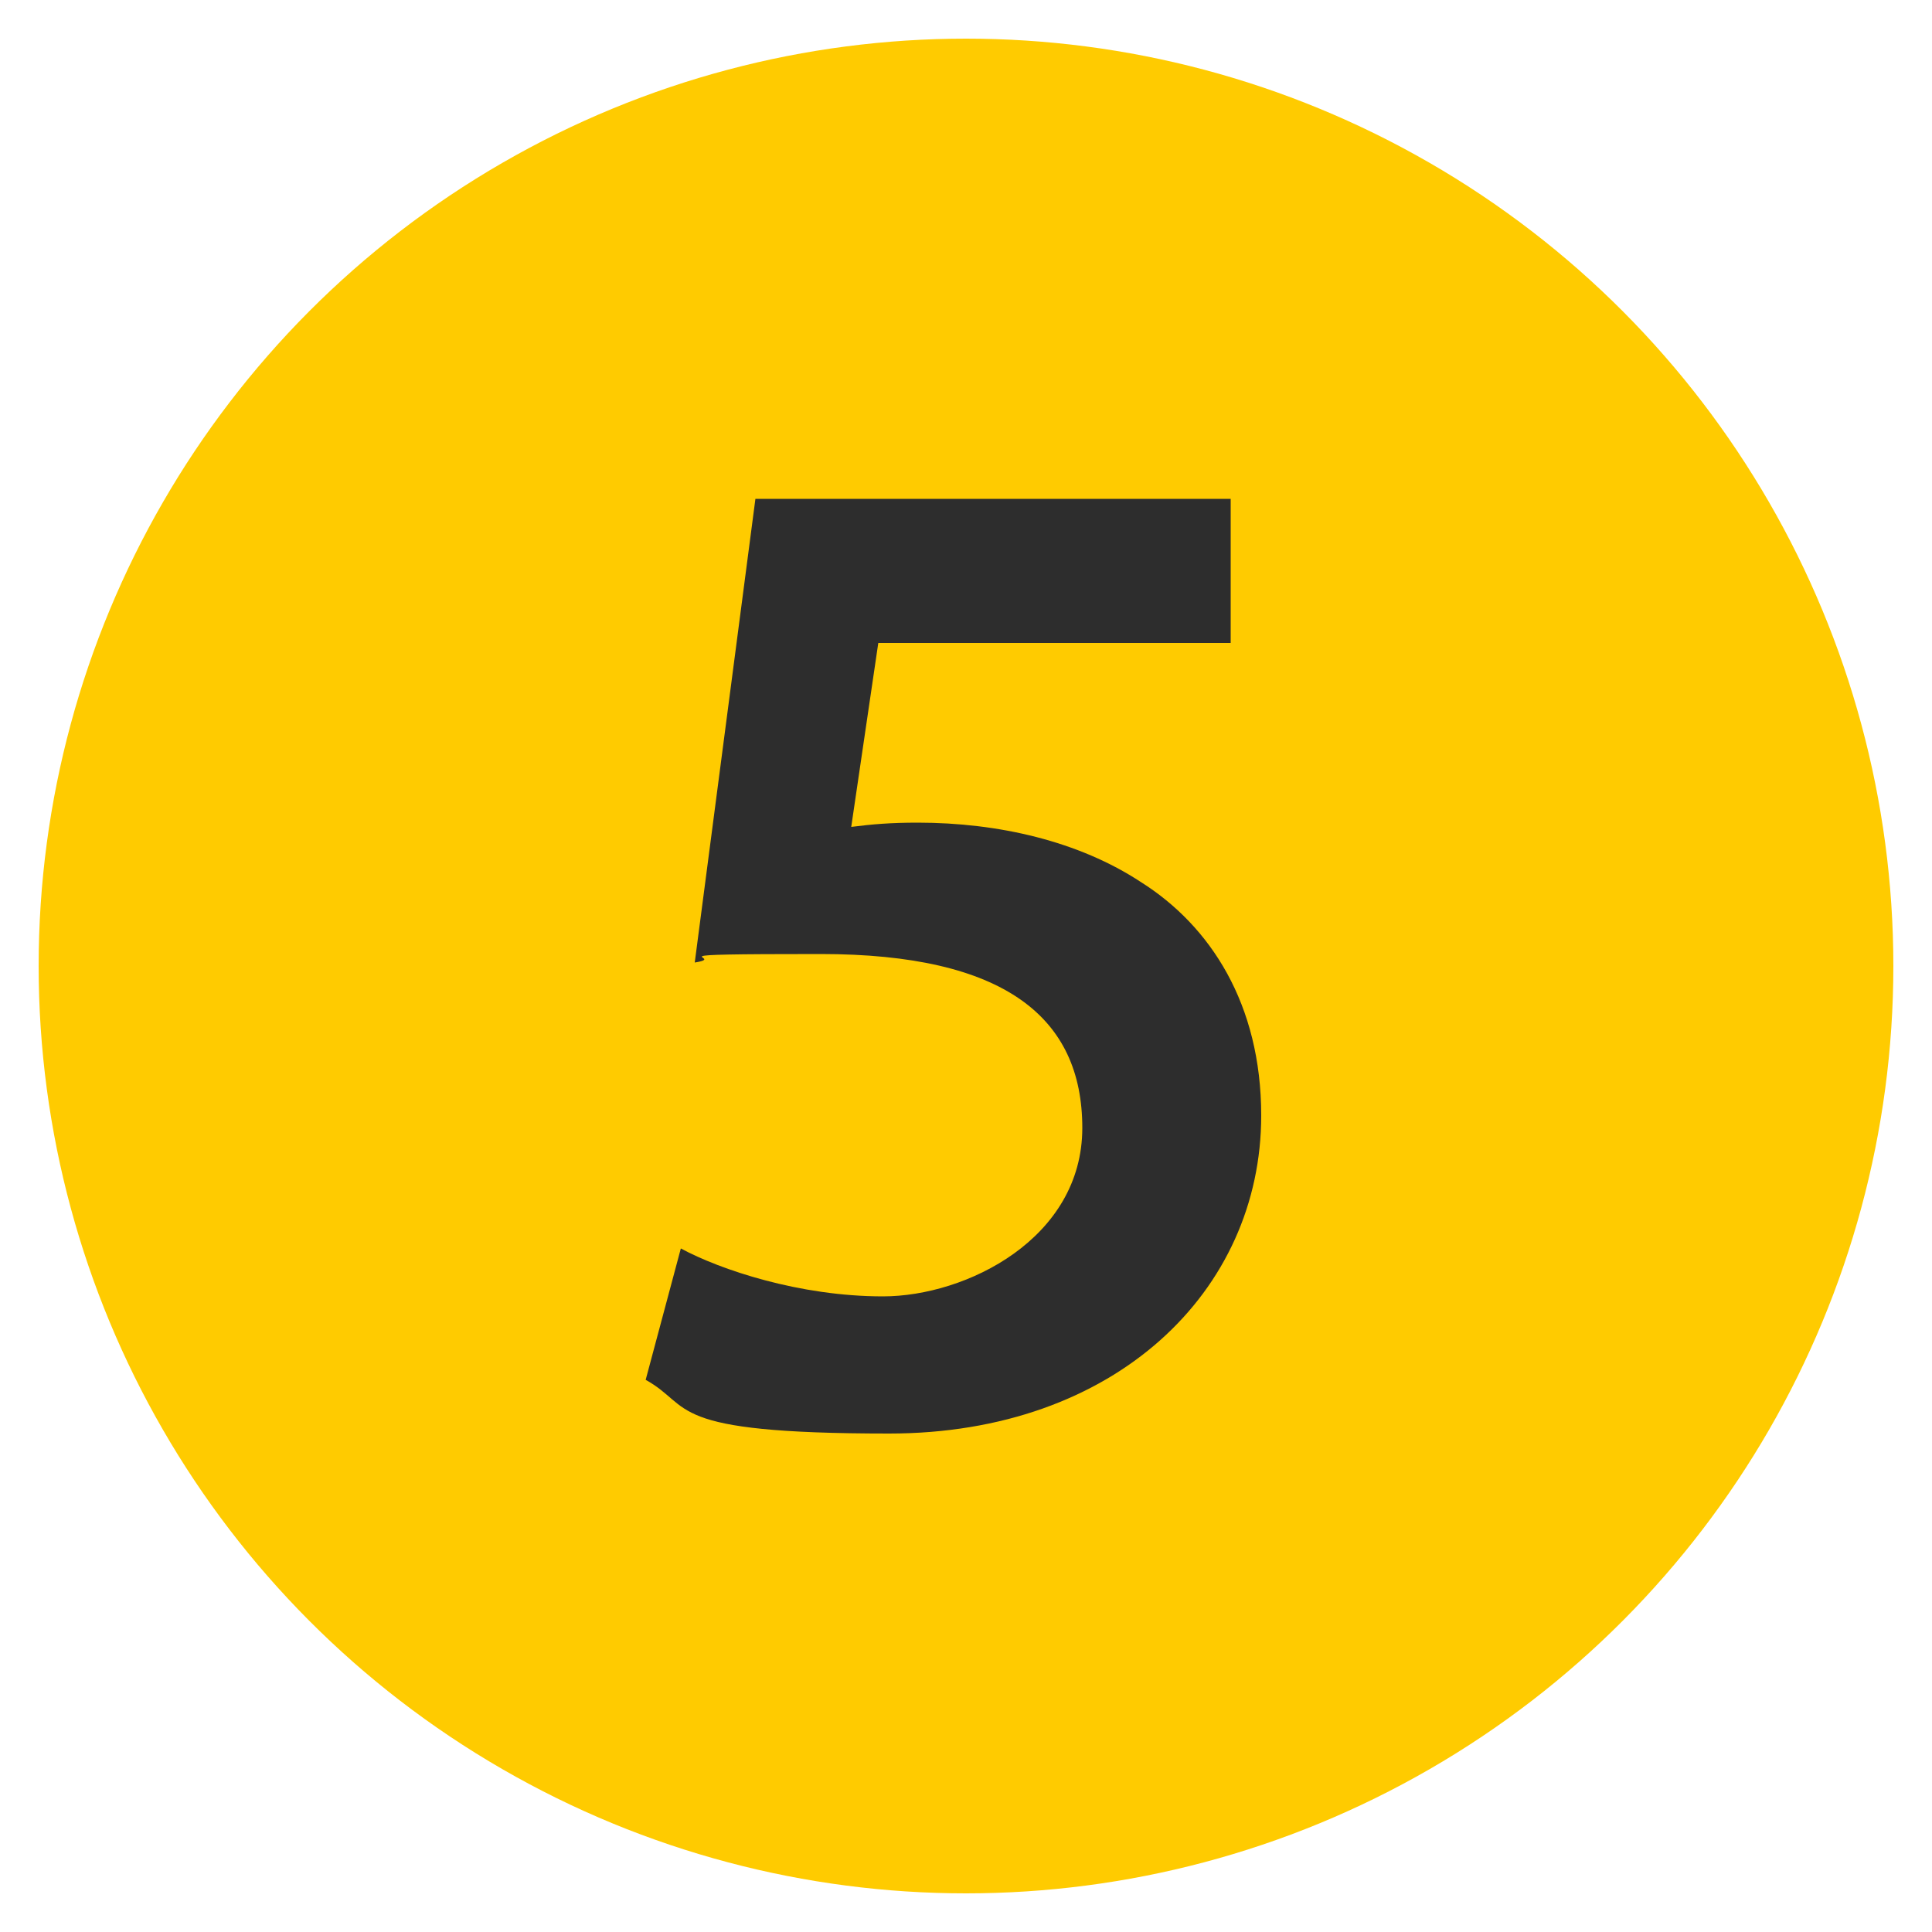
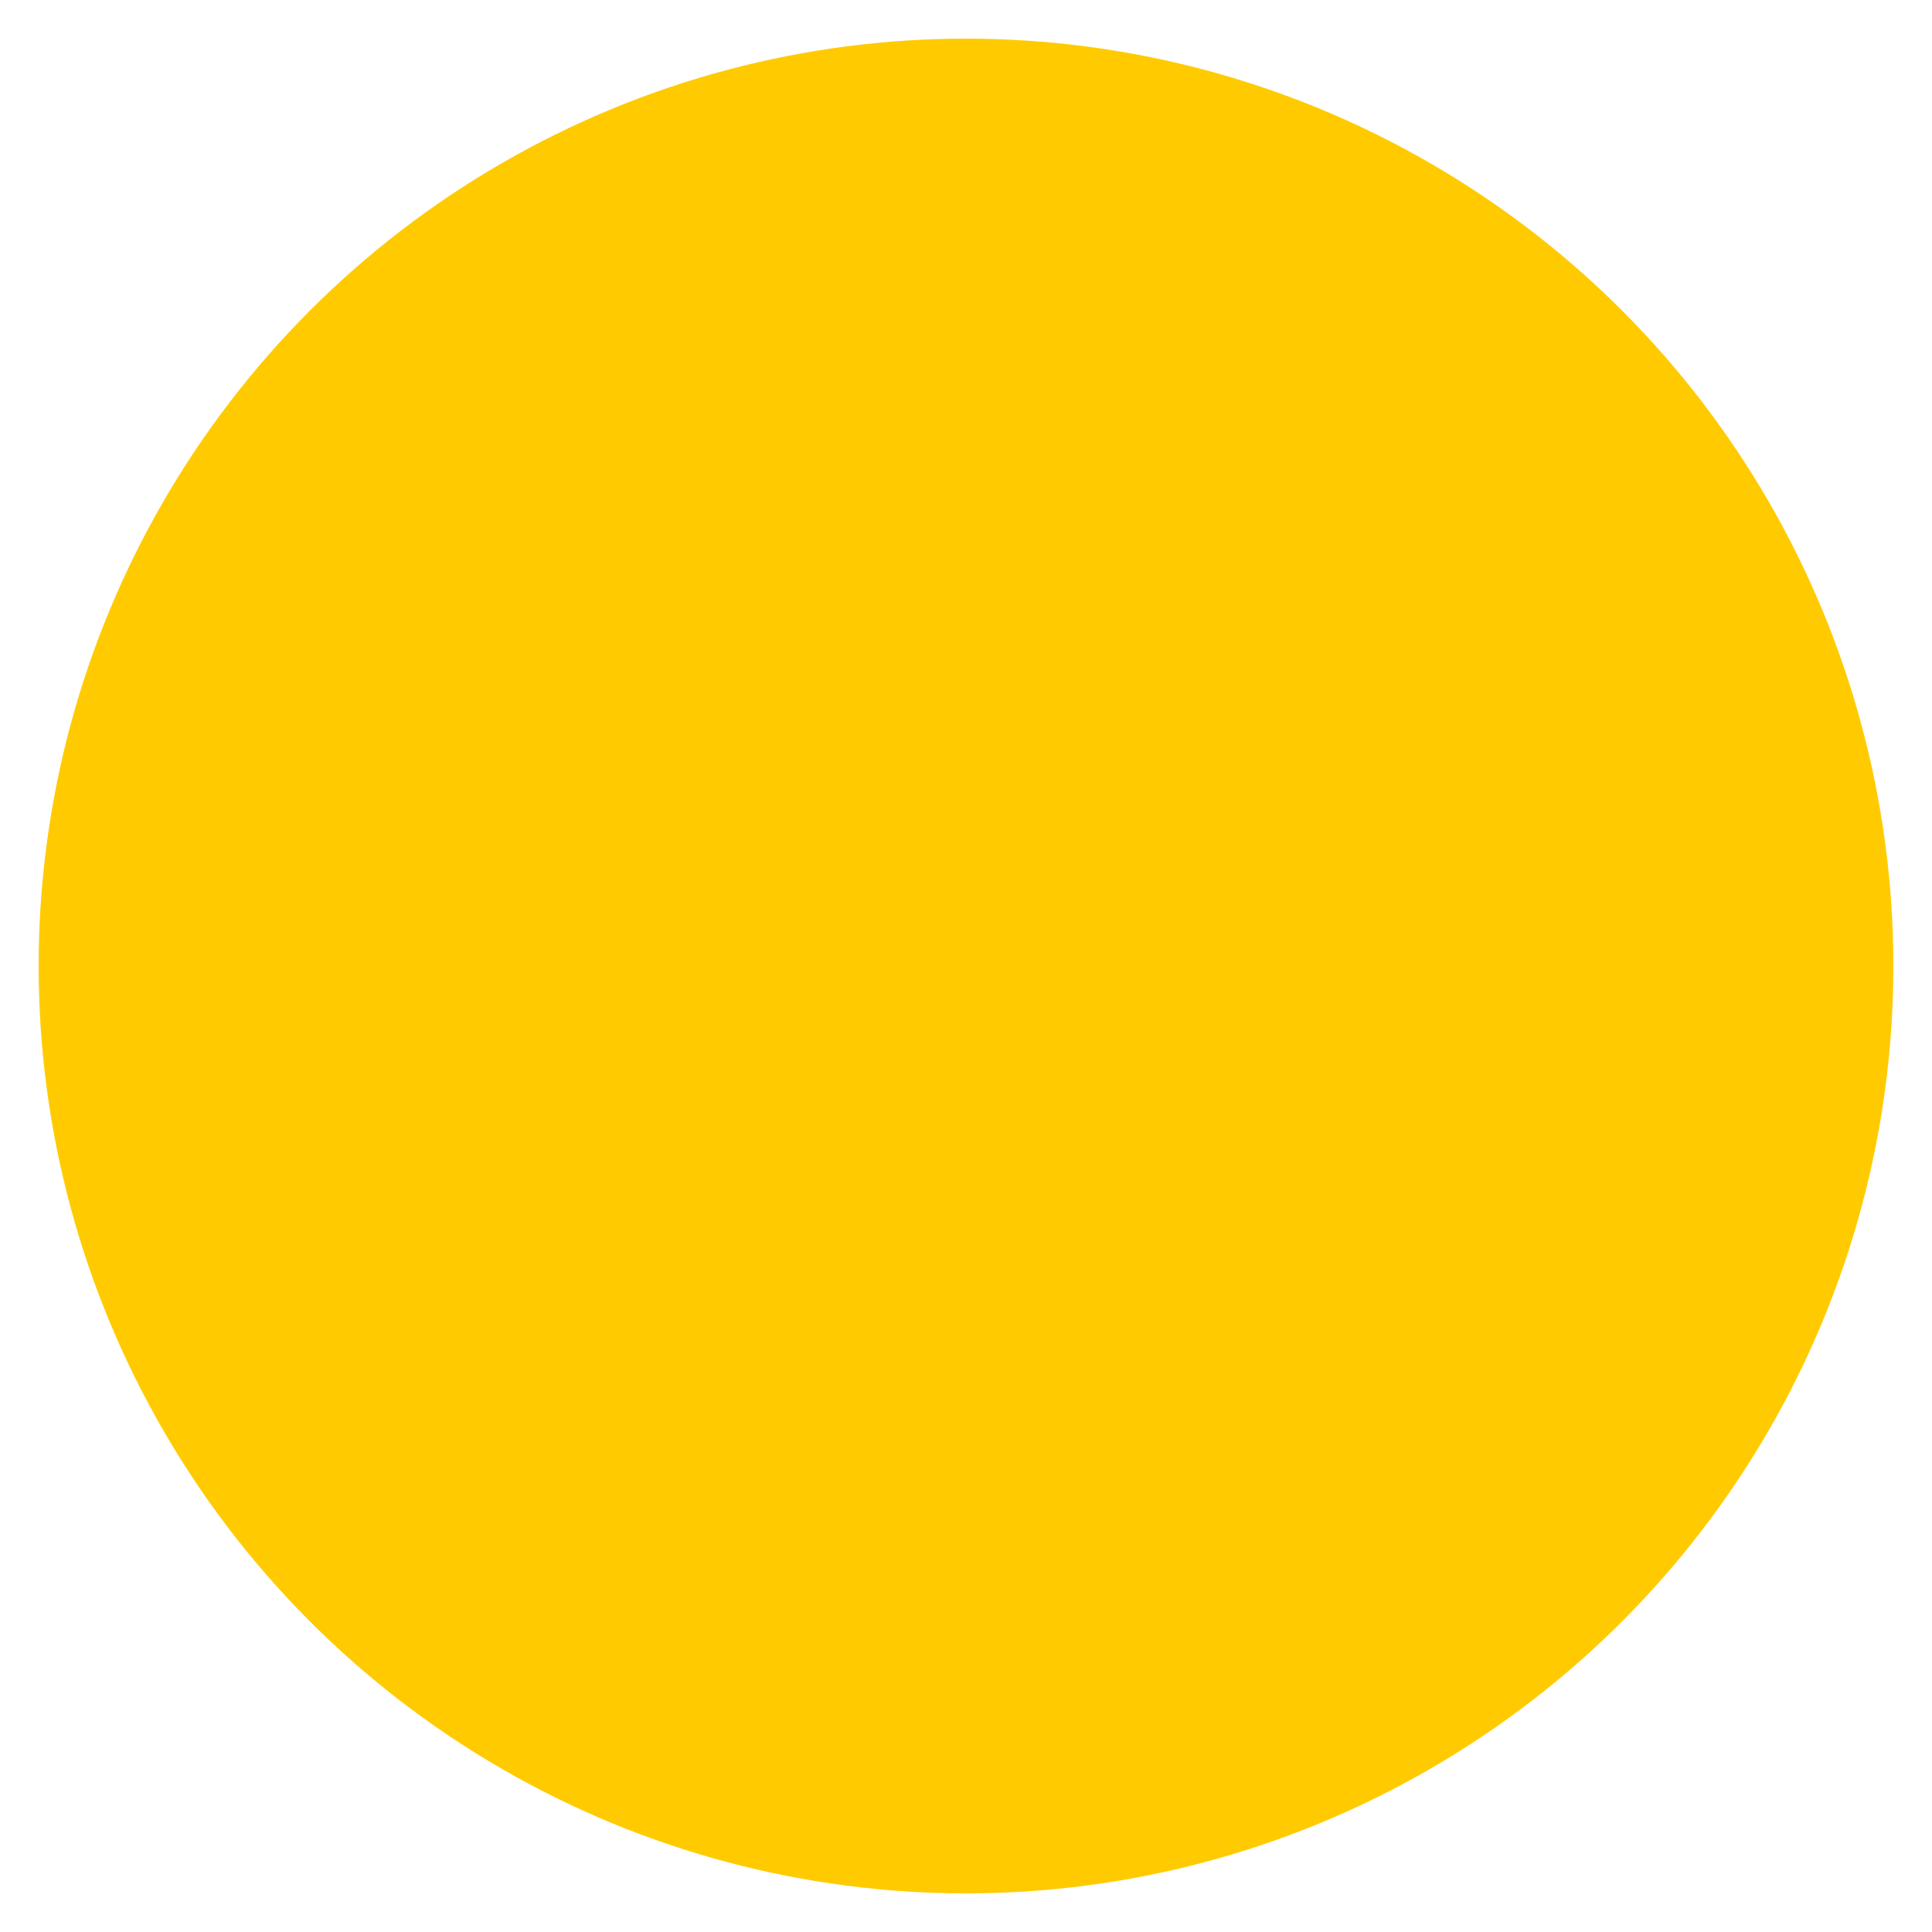
<svg xmlns="http://www.w3.org/2000/svg" id="Ebene_1" version="1.1" viewBox="0 0 500 500">
  <defs>
    <style>
      .st0 {
        fill: #2d2d2d;
      }

      .st1 {
        fill: #ffcb00;
      }
    </style>
  </defs>
  <circle class="st1" cx="250" cy="250" r="240" />
-   <path class="st0" d="M318.8,166.4h-91.5l-7,47.6c5.5-.7,10.2-1.1,17.2-1.1,20.9,0,41.7,4.8,57.8,15.4,17.9,11.3,31.1,31.5,31.1,60.4,0,45.4-37.7,82.3-96.3,82.3s-50.5-7-63-13.9l9.1-34c10.2,5.5,30.7,12.4,52.3,12.4s51.6-15,51.6-43.6-20.1-45-67.7-45-23.1.7-32.6,2.2l15.7-120h123v37.3Z" />
</svg>